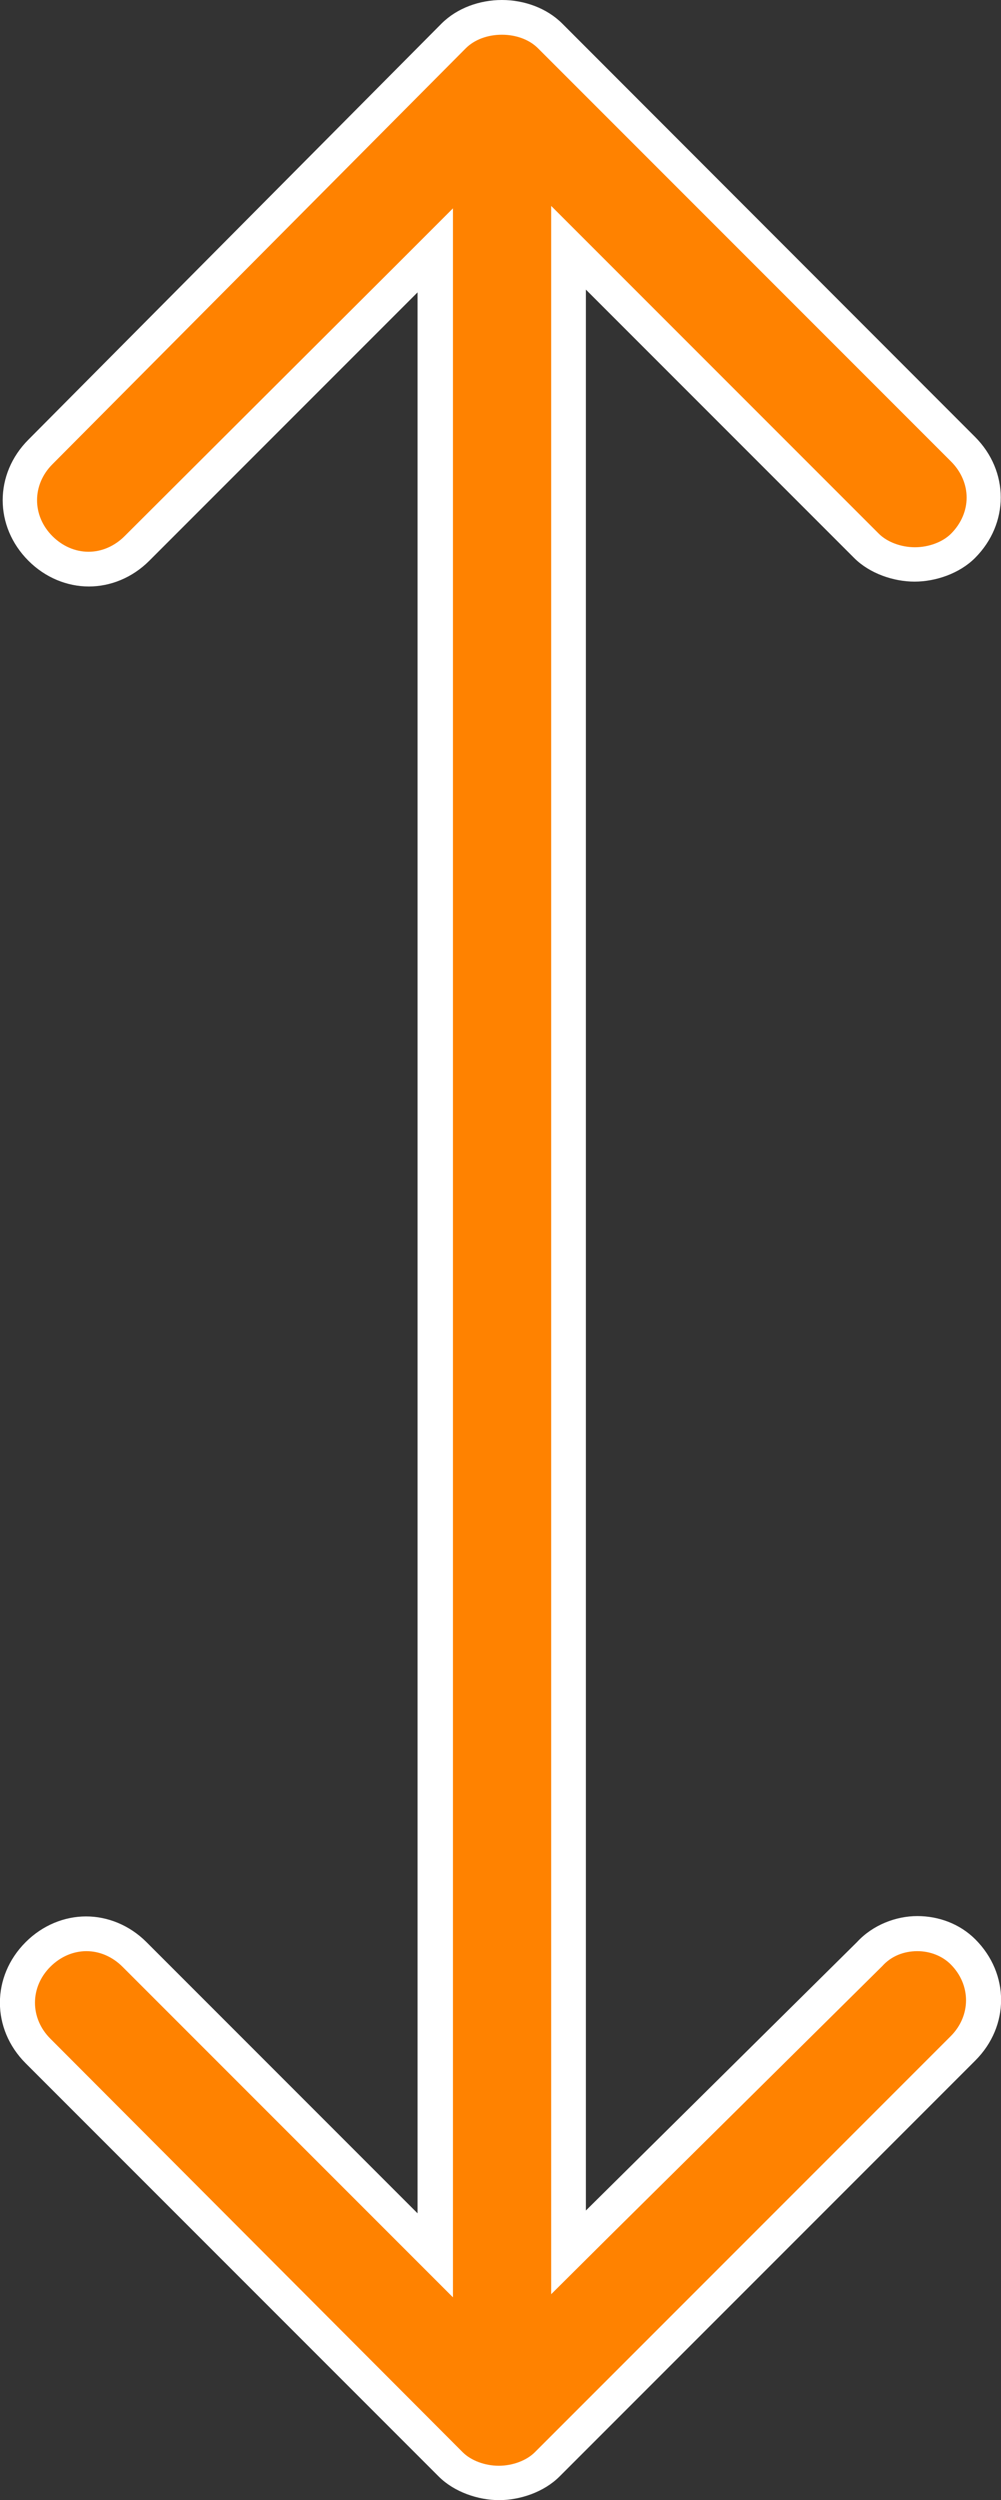
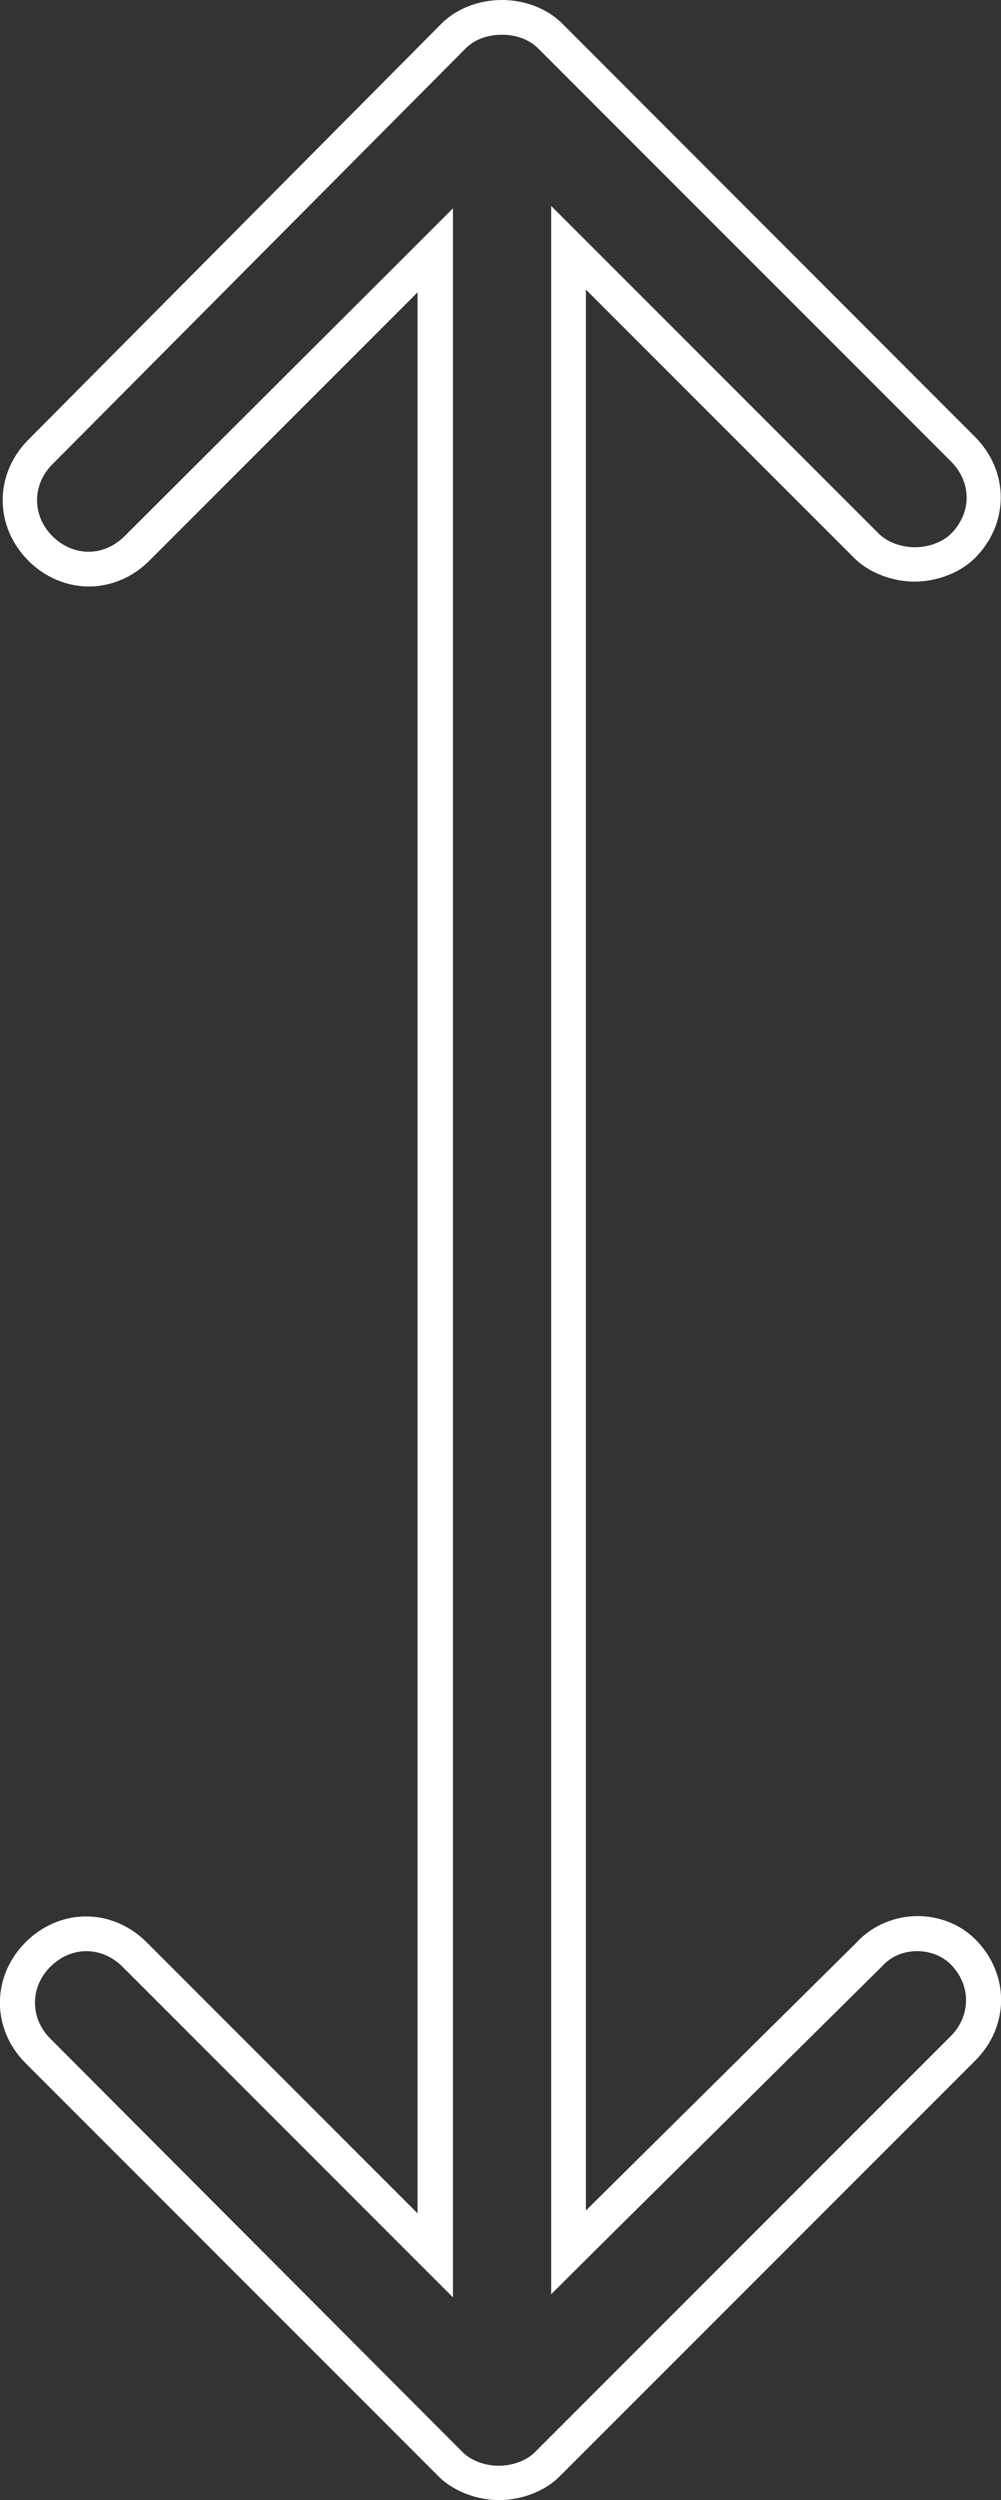
<svg xmlns="http://www.w3.org/2000/svg" id="Capa_2" viewBox="0 0 28.84 72">
  <rect x="0" y="0" width="28.84" height="72" fill="#333333" stroke="none" />
  <defs>
    <style>.cls-1{fill:#fff;}.cls-2{fill:#ff8200;}</style>
  </defs>
  <g id="Capa_1-2">
    <g>
-       <path class="cls-2" d="M14.38,71.5c-.53,0-1.06-.21-1.39-.54L1.09,59.06c-.38-.38-.59-.88-.59-1.39s.21-1.01,.59-1.39,.88-.59,1.39-.59,1.01,.21,1.39,.59l8.66,8.66V7.21L3.95,15.79c-.38,.38-.88,.59-1.39,.59s-1.01-.21-1.39-.59c-.79-.79-.79-1.99,0-2.78L13.07,1.03c.34-.34,.85-.53,1.39-.53s1.05,.2,1.39,.54l11.9,11.9c.38,.38,.59,.88,.59,1.39s-.21,1.01-.59,1.39c-.33,.33-.86,.54-1.39,.54s-1.06-.21-1.39-.54L16.38,7.13v57.73l8.66-8.57c.36-.39,.86-.6,1.39-.6,.5,0,.98,.19,1.31,.53,.79,.79,.79,1.99,0,2.78l-11.97,11.98c-.33,.33-.86,.54-1.39,.54Z" />
      <path class="cls-1" d="M14.46,1c.41,0,.79,.14,1.04,.39l11.9,11.9c.29,.29,.45,.66,.45,1.04s-.16,.75-.45,1.04c-.24,.24-.64,.39-1.04,.39s-.8-.15-1.04-.39l-7.73-7.73-1.71-1.71v60.14l1.7-1.69,7.84-7.76c.25-.28,.61-.43,1.01-.43,.37,0,.72,.14,.96,.38,.59,.59,.59,1.48,0,2.07l-11.98,11.98c-.24,.24-.64,.39-1.04,.39s-.8-.15-1.04-.39L1.45,58.71c-.59-.59-.59-1.48,0-2.07,.29-.29,.66-.45,1.04-.45s.75,.16,1.04,.45l7.81,7.81,1.71,1.71V6l-1.71,1.71L3.59,15.44c-.29,.29-.66,.45-1.04,.45s-.75-.16-1.04-.45c-.59-.59-.59-1.48,0-2.07L13.42,1.39c.25-.25,.63-.39,1.04-.39m0-1c-.64,0-1.29,.23-1.74,.68L.82,12.66c-.99,.99-.99,2.5,0,3.49,.49,.49,1.12,.74,1.74,.74s1.25-.25,1.74-.74l7.73-7.73V63.74l-7.81-7.81c-.49-.49-1.12-.74-1.74-.74s-1.25,.25-1.74,.74c-.99,.99-.99,2.5,0,3.49l11.9,11.9c.45,.45,1.14,.68,1.74,.68s1.29-.23,1.74-.68l11.98-11.98c.99-.99,.99-2.5,0-3.49-.45-.45-1.06-.67-1.67-.67s-1.28,.25-1.74,.75h0s-7.81,7.73-7.81,7.73V8.34l7.73,7.73c.45,.45,1.14,.68,1.74,.68s1.29-.23,1.74-.68c.99-.99,.99-2.5,0-3.49L16.2,.68c-.45-.45-1.1-.68-1.74-.68h0Z" />
    </g>
  </g>
</svg>